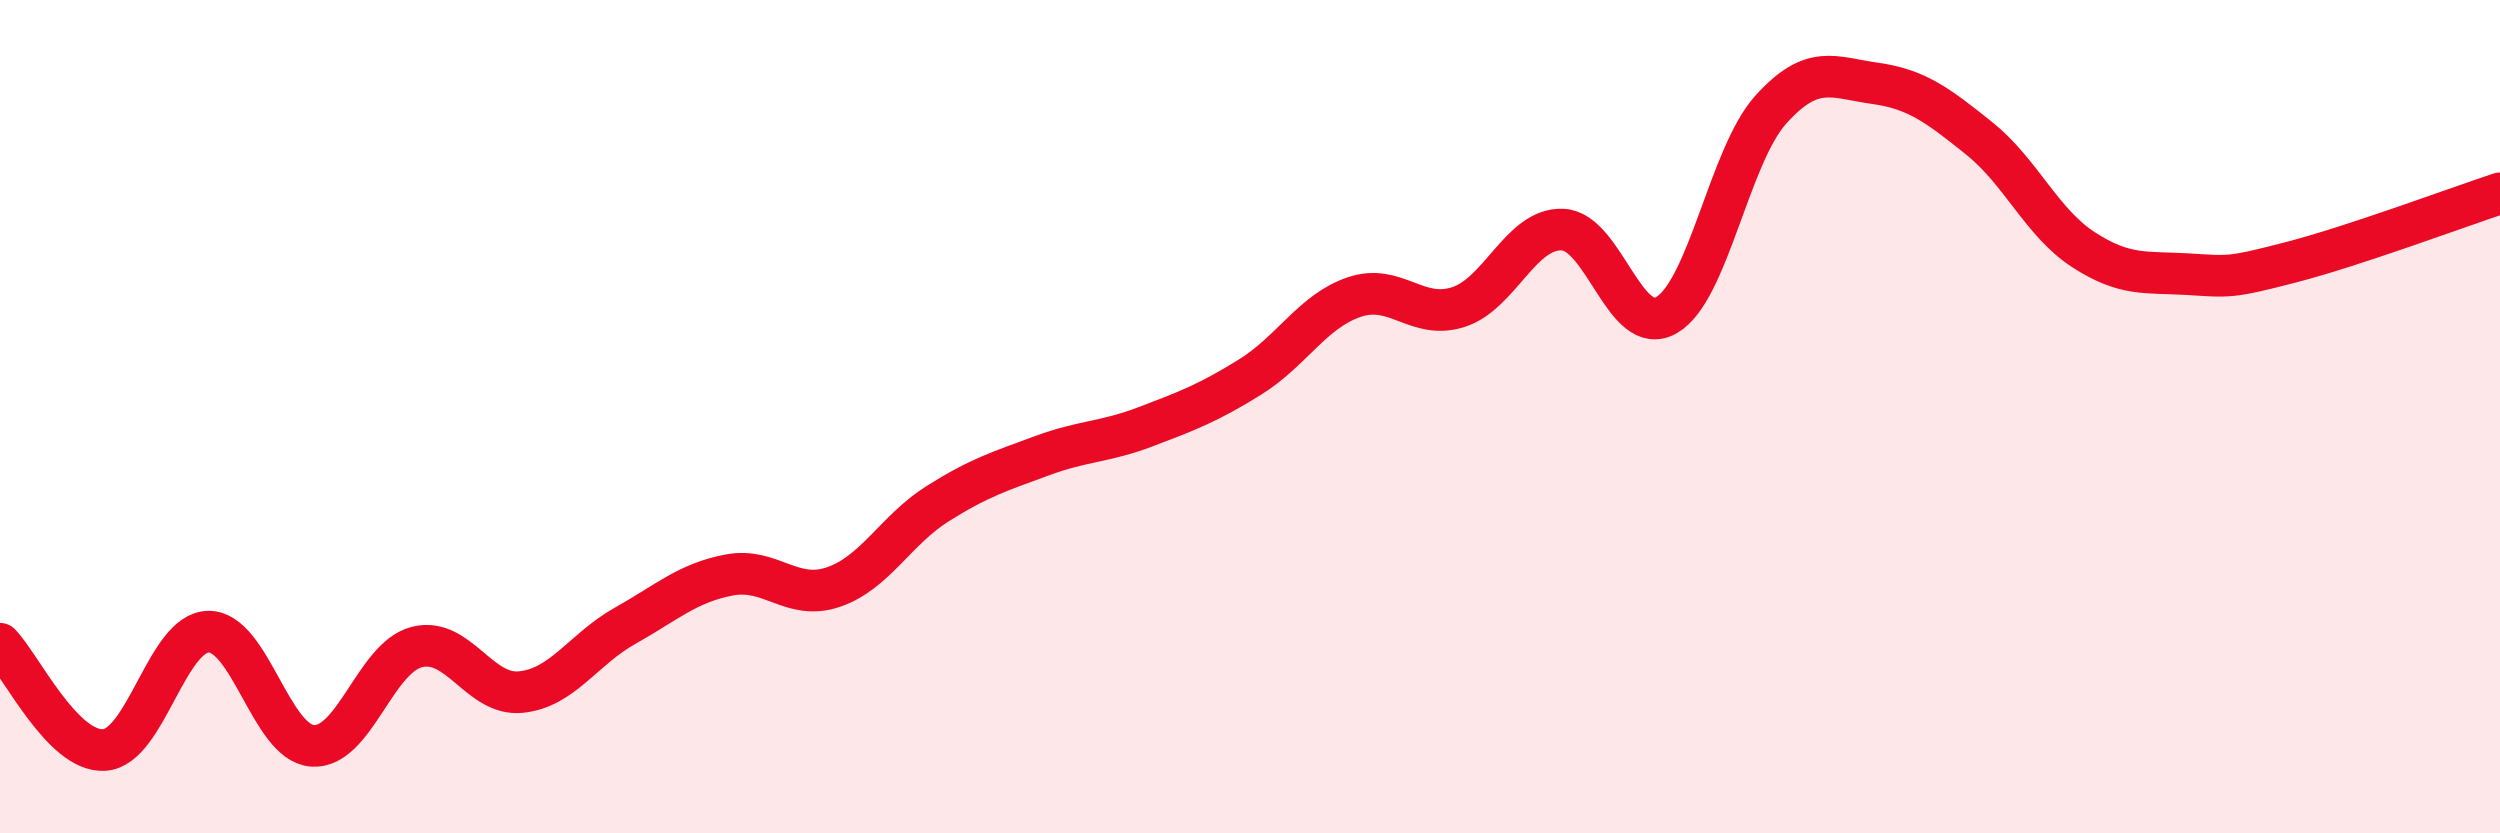
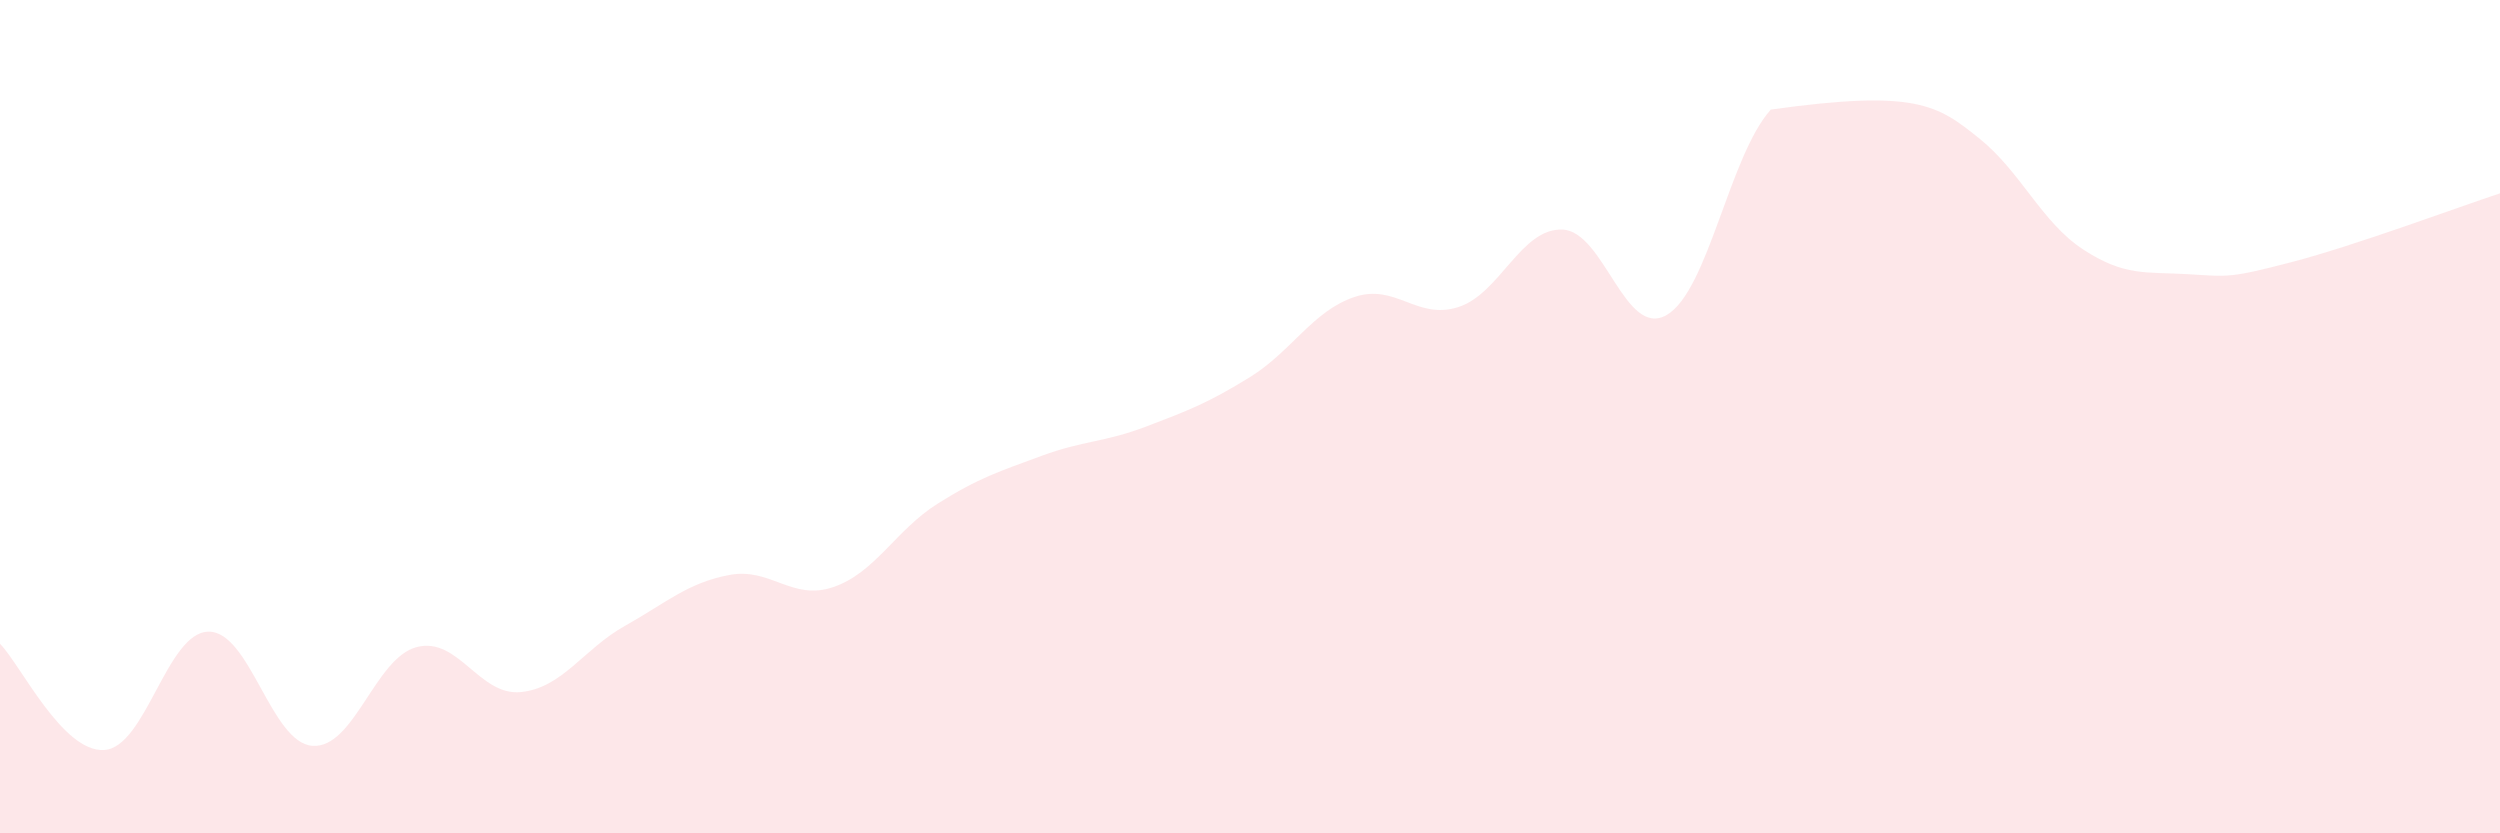
<svg xmlns="http://www.w3.org/2000/svg" width="60" height="20" viewBox="0 0 60 20">
-   <path d="M 0,15.45 C 0.5,15.96 1.5,18.06 2.5,18 C 3.5,17.94 4,15.18 5,15.16 C 6,15.14 6.5,17.83 7.5,17.9 C 8.5,17.97 9,15.79 10,15.53 C 11,15.27 11.5,16.71 12.5,16.61 C 13.5,16.51 14,15.58 15,15.02 C 16,14.46 16.5,13.99 17.5,13.8 C 18.5,13.61 19,14.43 20,14.09 C 21,13.75 21.5,12.72 22.5,12.09 C 23.5,11.46 24,11.31 25,10.94 C 26,10.57 26.5,10.62 27.5,10.24 C 28.5,9.86 29,9.67 30,9.05 C 31,8.43 31.5,7.47 32.5,7.13 C 33.5,6.79 34,7.69 35,7.37 C 36,7.05 36.5,5.47 37.5,5.51 C 38.5,5.55 39,8.14 40,7.56 C 41,6.98 41.5,3.74 42.5,2.63 C 43.5,1.52 44,1.86 45,2 C 46,2.14 46.5,2.52 47.5,3.32 C 48.5,4.12 49,5.34 50,5.99 C 51,6.64 51.5,6.52 52.5,6.58 C 53.5,6.64 53.5,6.68 55,6.29 C 56.5,5.9 59,4.97 60,4.64L60 20L0 20Z" fill="#EB0A25" opacity="0.1" stroke-linecap="round" stroke-linejoin="round" />
-   <path d="M 0,15.45 C 0.5,15.96 1.5,18.06 2.5,18 C 3.5,17.94 4,15.18 5,15.16 C 6,15.14 6.5,17.83 7.5,17.9 C 8.5,17.97 9,15.79 10,15.53 C 11,15.27 11.5,16.71 12.5,16.61 C 13.5,16.51 14,15.58 15,15.02 C 16,14.46 16.5,13.99 17.5,13.8 C 18.5,13.61 19,14.43 20,14.09 C 21,13.75 21.5,12.72 22.5,12.09 C 23.5,11.46 24,11.31 25,10.94 C 26,10.57 26.5,10.62 27.5,10.24 C 28.5,9.86 29,9.67 30,9.05 C 31,8.43 31.5,7.47 32.5,7.13 C 33.5,6.79 34,7.69 35,7.37 C 36,7.05 36.5,5.47 37.5,5.51 C 38.5,5.55 39,8.14 40,7.56 C 41,6.98 41.5,3.74 42.5,2.63 C 43.5,1.52 44,1.86 45,2 C 46,2.14 46.5,2.52 47.5,3.32 C 48.5,4.12 49,5.34 50,5.99 C 51,6.64 51.5,6.52 52.5,6.58 C 53.5,6.64 53.5,6.68 55,6.29 C 56.5,5.9 59,4.97 60,4.64" stroke="#EB0A25" stroke-width="1" fill="none" stroke-linecap="round" stroke-linejoin="round" />
+   <path d="M 0,15.45 C 0.5,15.96 1.5,18.06 2.5,18 C 3.5,17.94 4,15.18 5,15.16 C 6,15.14 6.5,17.83 7.5,17.9 C 8.5,17.97 9,15.79 10,15.53 C 11,15.27 11.5,16.71 12.5,16.61 C 13.5,16.51 14,15.58 15,15.02 C 16,14.46 16.5,13.99 17.5,13.8 C 18.5,13.61 19,14.43 20,14.09 C 21,13.75 21.5,12.72 22.5,12.09 C 23.5,11.46 24,11.31 25,10.94 C 26,10.57 26.5,10.62 27.5,10.24 C 28.5,9.86 29,9.67 30,9.05 C 31,8.43 31.5,7.47 32.5,7.13 C 33.5,6.79 34,7.69 35,7.37 C 36,7.05 36.5,5.47 37.5,5.51 C 38.5,5.55 39,8.14 40,7.56 C 41,6.98 41.5,3.74 42.5,2.63 C 46,2.14 46.5,2.52 47.5,3.32 C 48.5,4.12 49,5.34 50,5.99 C 51,6.64 51.5,6.52 52.5,6.58 C 53.5,6.64 53.5,6.68 55,6.29 C 56.5,5.9 59,4.97 60,4.64L60 20L0 20Z" fill="#EB0A25" opacity="0.1" stroke-linecap="round" stroke-linejoin="round" />
</svg>